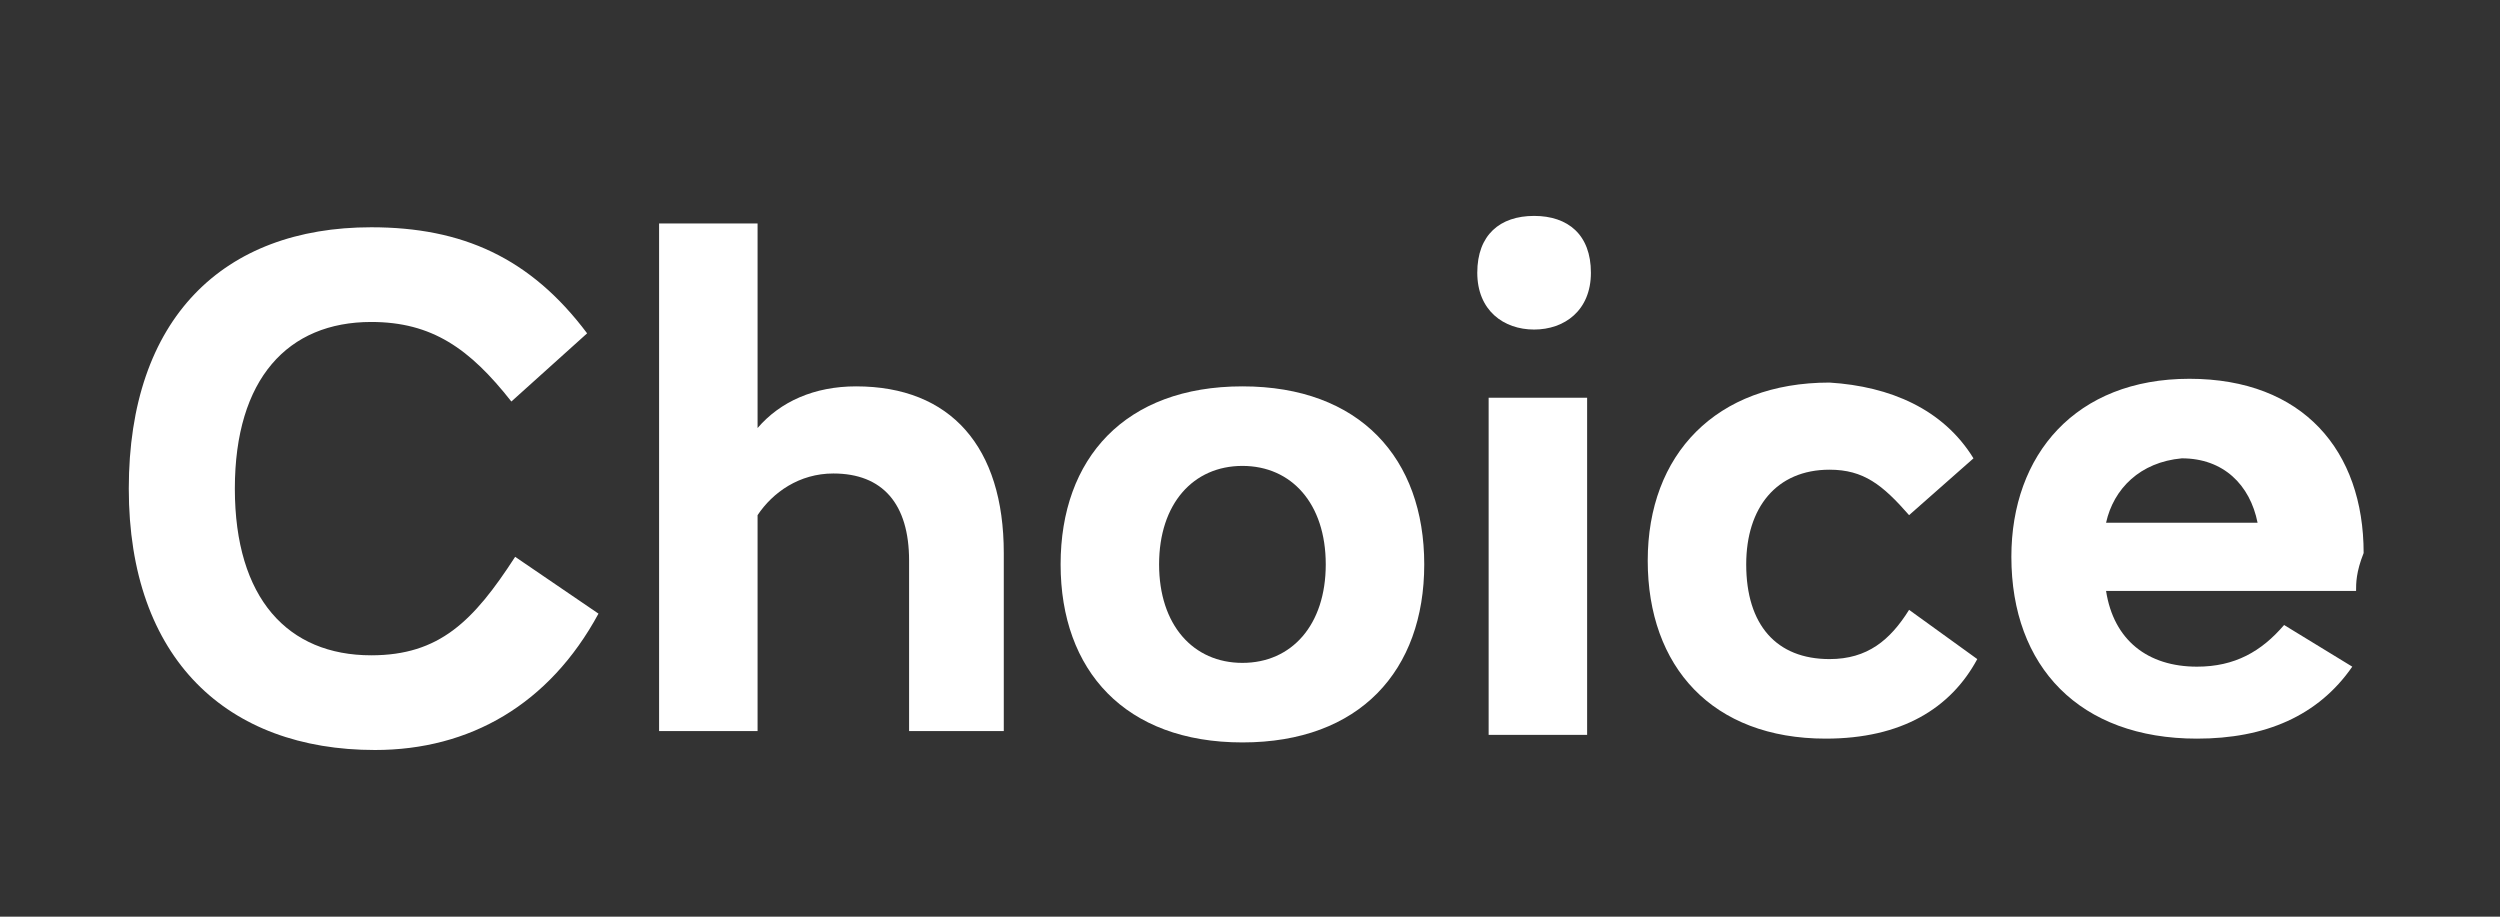
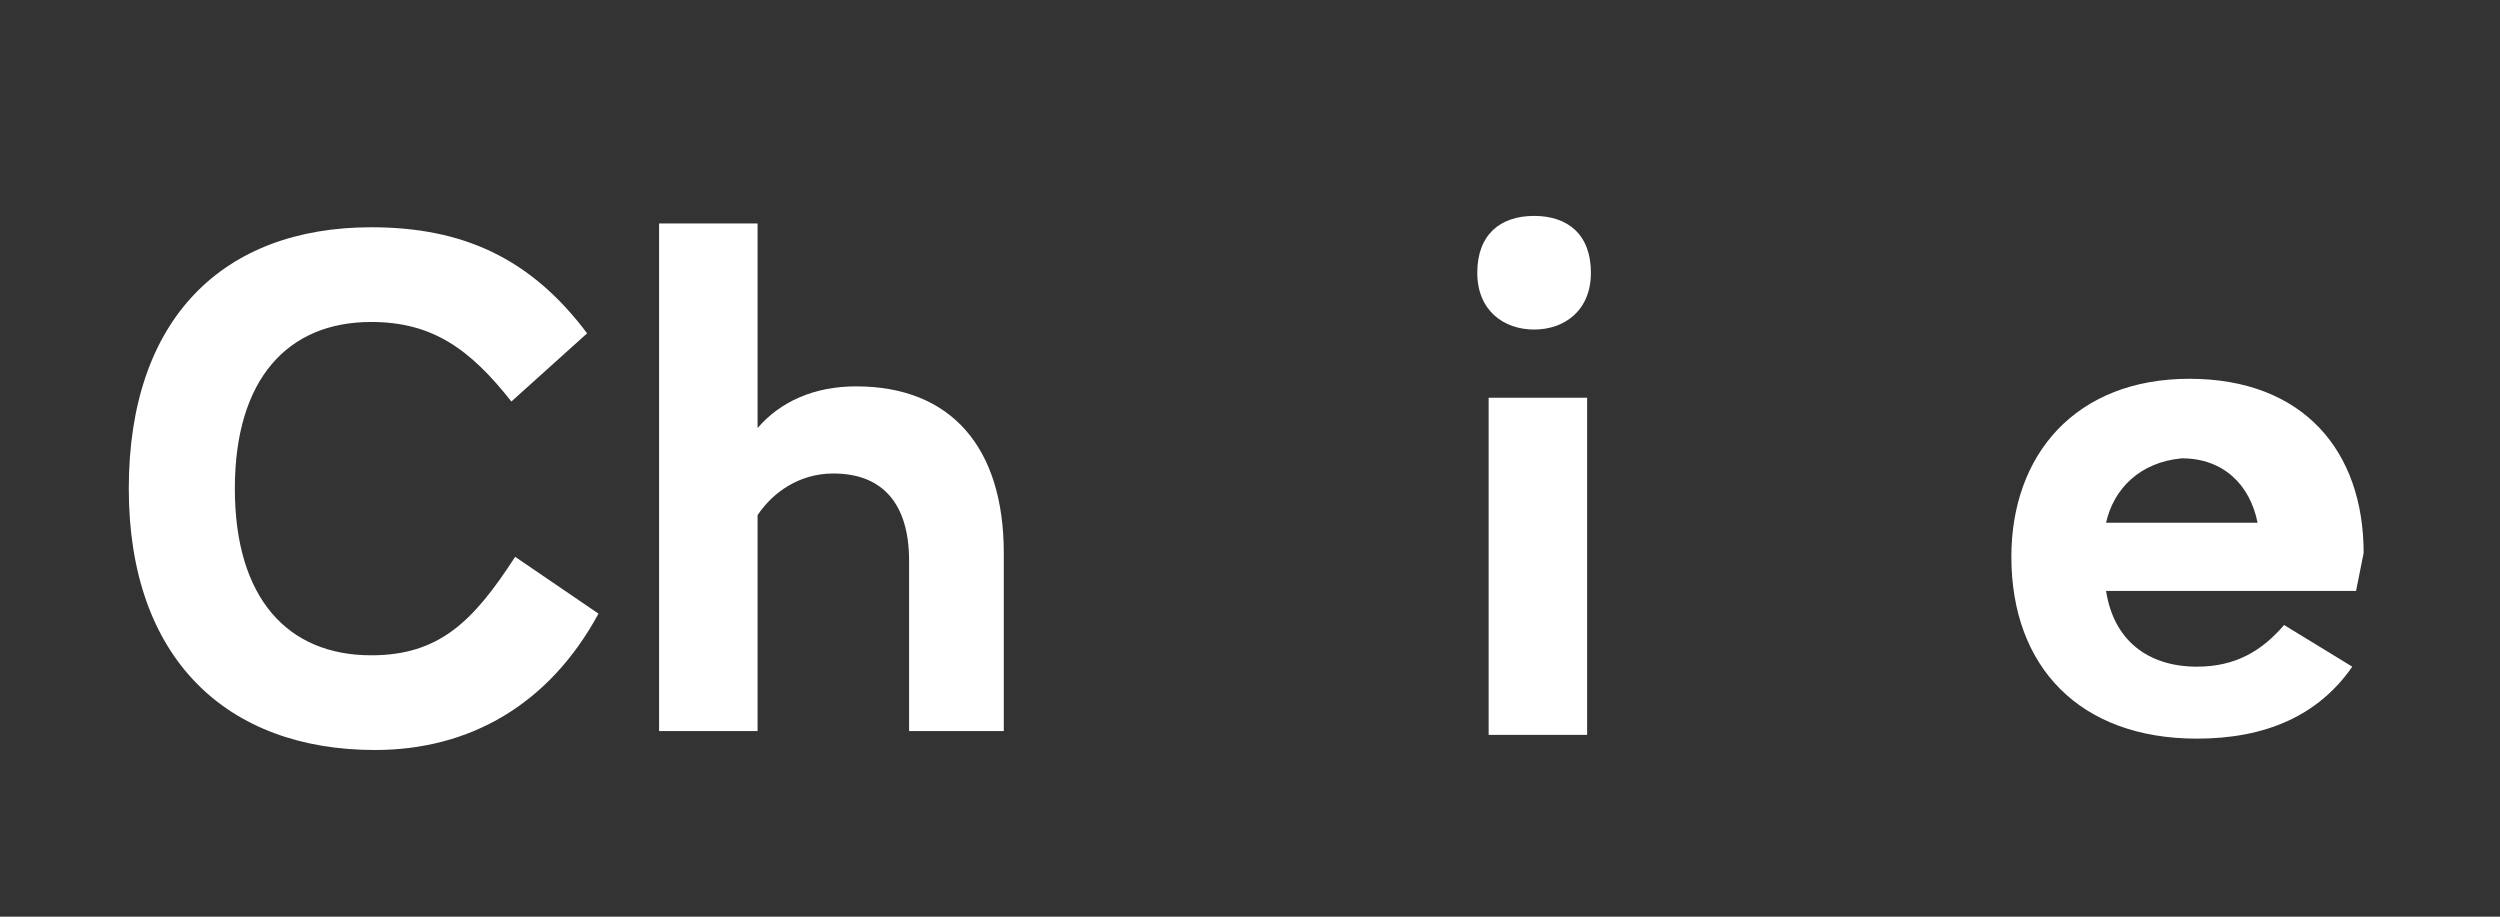
<svg xmlns="http://www.w3.org/2000/svg" version="1.1" id="Layer_1" x="0px" y="0px" viewBox="0 0 66 24.2" style="enable-background:new 0 0 66 24.2;" xml:space="preserve">
  <rect x="0" y="0" width="66" height="24.2" fill="#333333" stroke="none" />
  <style type="text/css">
	.st0{fill:#FFFFFF;}
</style>
  <g>
    <path class="st0" d="M15.5,8.8l-2,1.8c-1.1-1.4-2.1-2.1-3.7-2.1c-2.2,0-3.6,1.5-3.6,4.4c0,2.9,1.4,4.4,3.6,4.4   c1.8,0,2.7-0.9,3.8-2.6l2.2,1.5c-1.3,2.4-3.4,3.6-5.9,3.6c-3.9,0-6.5-2.4-6.5-6.9S5.9,6,9.8,6C12.2,6,14,6.8,15.5,8.8z" />
    <path class="st0" d="M20,11.3c0.6-0.7,1.5-1.1,2.6-1.1c2.5,0,3.9,1.6,3.9,4.4v4.7H24v-4.5c0-1.5-0.7-2.3-2-2.3   c-0.9,0-1.6,0.5-2,1.1v5.7h-2.6V5.9H20V11.3z" />
-     <path class="st0" d="M37.6,14.9c0,2.8-1.7,4.7-4.8,4.7c-3.1,0-4.8-1.9-4.8-4.7c0-2.8,1.7-4.7,4.8-4.7   C35.9,10.2,37.6,12.1,37.6,14.9z M30.6,14.9c0,1.6,0.9,2.6,2.2,2.6c1.3,0,2.2-1,2.2-2.6c0-1.6-0.9-2.6-2.2-2.6   C31.5,12.3,30.6,13.3,30.6,14.9z" />
    <path class="st0" d="M42,7.2c0,1-0.7,1.5-1.5,1.5s-1.5-0.5-1.5-1.5c0-1,0.6-1.5,1.5-1.5C41.4,5.7,42,6.2,42,7.2z M39.3,19.4v-8.9   h2.6v8.9H39.3z" />
-     <path class="st0" d="M52.1,12.1l-1.7,1.5c-0.7-0.8-1.2-1.2-2.1-1.2c-1.4,0-2.2,1-2.2,2.5c0,1.6,0.8,2.5,2.2,2.5   c1,0,1.6-0.5,2.1-1.3l1.8,1.3c-0.7,1.3-2,2.1-4,2.1c-3,0-4.7-1.9-4.7-4.7c0-2.8,1.8-4.7,4.8-4.7C49.9,10.2,51.3,10.8,52.1,12.1z" />
-     <path class="st0" d="M62.2,15.6h-6.6c0.2,1.3,1.1,2,2.4,2c1,0,1.7-0.4,2.3-1.1l1.8,1.1c-0.9,1.3-2.3,1.9-4.1,1.9   c-3.1,0-4.9-1.9-4.9-4.8c0-2.7,1.7-4.7,4.7-4.7s4.6,1.9,4.6,4.6C62.2,15.1,62.2,15.4,62.2,15.6z M55.6,13.8h4c-0.2-1-0.9-1.7-2-1.7   C56.5,12.2,55.8,12.9,55.6,13.8z" />
+     <path class="st0" d="M62.2,15.6h-6.6c0.2,1.3,1.1,2,2.4,2c1,0,1.7-0.4,2.3-1.1l1.8,1.1c-0.9,1.3-2.3,1.9-4.1,1.9   c-3.1,0-4.9-1.9-4.9-4.8c0-2.7,1.7-4.7,4.7-4.7s4.6,1.9,4.6,4.6z M55.6,13.8h4c-0.2-1-0.9-1.7-2-1.7   C56.5,12.2,55.8,12.9,55.6,13.8z" />
  </g>
</svg>